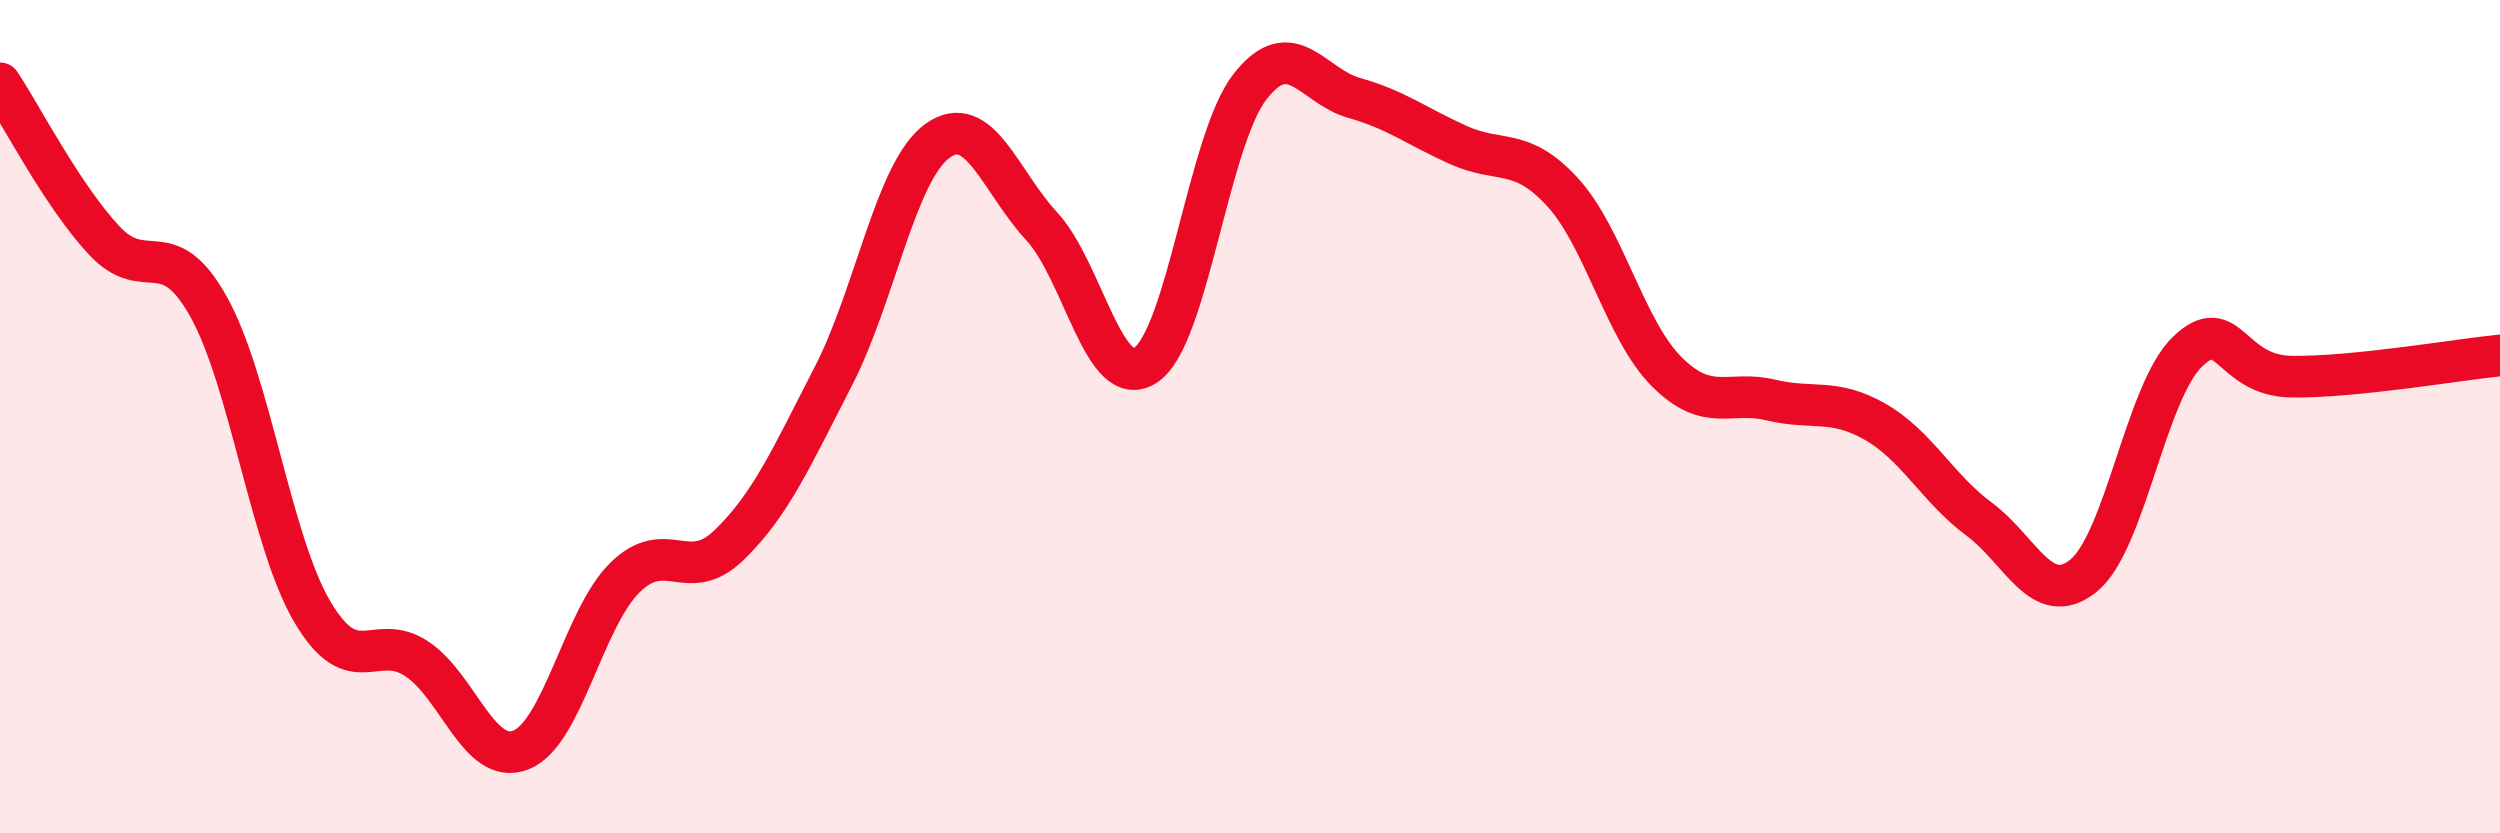
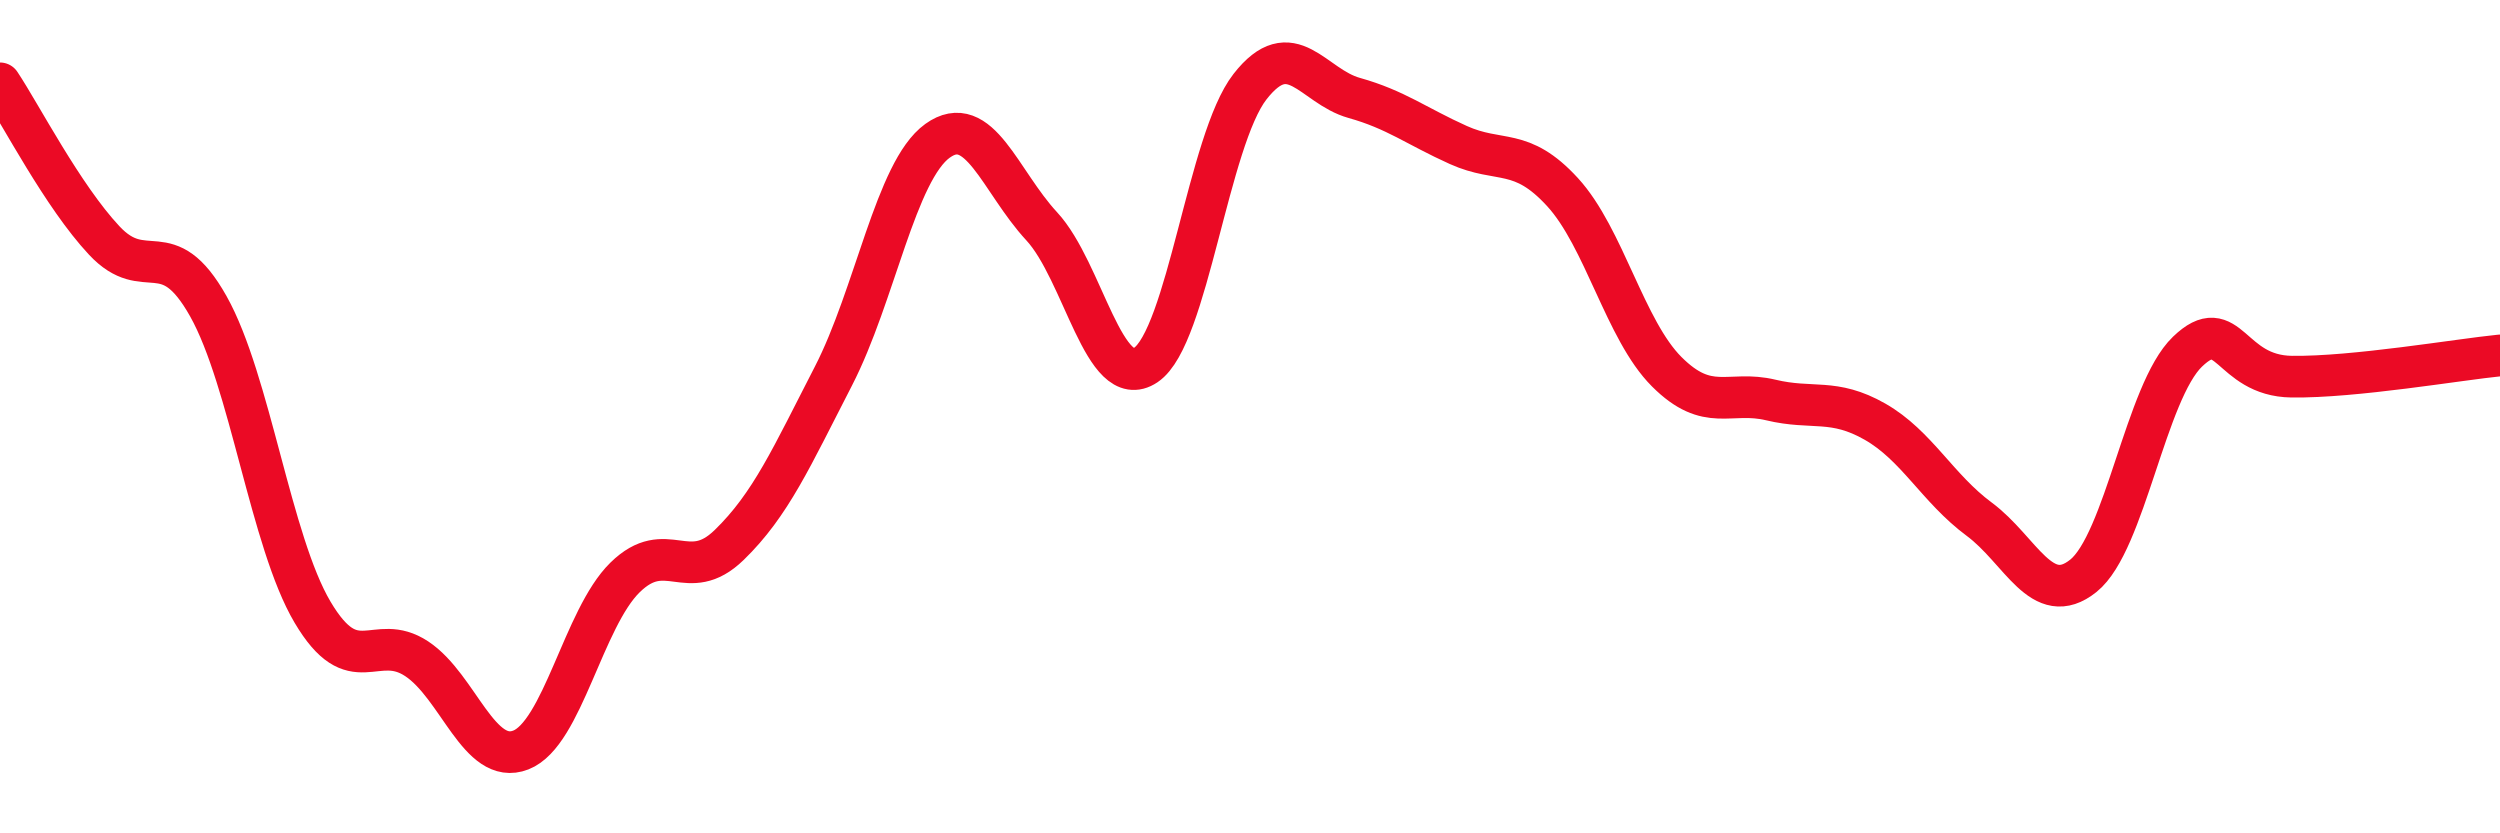
<svg xmlns="http://www.w3.org/2000/svg" width="60" height="20" viewBox="0 0 60 20">
-   <path d="M 0,2 C 0.5,2.75 1.5,4.7 2.5,5.77 C 3.5,6.84 4,5.57 5,7.35 C 6,9.13 6.5,13 7.5,14.69 C 8.5,16.38 9,15.15 10,15.81 C 11,16.47 11.5,18.39 12.5,18 C 13.5,17.61 14,14.84 15,13.86 C 16,12.88 16.5,14.05 17.5,13.08 C 18.5,12.11 19,10.97 20,9.03 C 21,7.09 21.5,4.1 22.5,3.38 C 23.5,2.66 24,4.35 25,5.43 C 26,6.51 26.5,9.43 27.5,8.76 C 28.5,8.09 29,3.36 30,2.08 C 31,0.8 31.5,2.07 32.5,2.35 C 33.5,2.63 34,3.03 35,3.48 C 36,3.93 36.5,3.52 37.5,4.61 C 38.5,5.7 39,7.92 40,8.92 C 41,9.92 41.5,9.36 42.5,9.6 C 43.5,9.84 44,9.55 45,10.12 C 46,10.69 46.5,11.72 47.5,12.46 C 48.5,13.2 49,14.62 50,13.82 C 51,13.02 51.5,9.4 52.5,8.44 C 53.5,7.48 53.5,9.02 55,9.04 C 56.5,9.06 59,8.63 60,8.53L60 20L0 20Z" fill="#EB0A25" opacity="0.1" stroke-linecap="round" stroke-linejoin="round" />
  <path d="M 0,2 C 0.5,2.75 1.5,4.7 2.5,5.77 C 3.5,6.84 4,5.57 5,7.35 C 6,9.13 6.5,13 7.5,14.69 C 8.5,16.38 9,15.15 10,15.81 C 11,16.47 11.5,18.39 12.5,18 C 13.5,17.61 14,14.84 15,13.86 C 16,12.88 16.5,14.05 17.5,13.08 C 18.5,12.11 19,10.97 20,9.03 C 21,7.09 21.5,4.1 22.5,3.38 C 23.5,2.66 24,4.35 25,5.43 C 26,6.51 26.5,9.43 27.5,8.76 C 28.5,8.09 29,3.36 30,2.08 C 31,0.8 31.5,2.07 32.5,2.35 C 33.5,2.63 34,3.03 35,3.48 C 36,3.93 36.5,3.52 37.5,4.61 C 38.5,5.7 39,7.92 40,8.92 C 41,9.92 41.5,9.36 42.5,9.6 C 43.5,9.84 44,9.55 45,10.12 C 46,10.69 46.5,11.72 47.5,12.46 C 48.5,13.2 49,14.62 50,13.82 C 51,13.02 51.5,9.4 52.5,8.44 C 53.5,7.48 53.5,9.02 55,9.04 C 56.5,9.06 59,8.63 60,8.53" stroke="#EB0A25" stroke-width="1" fill="none" stroke-linecap="round" stroke-linejoin="round" />
</svg>